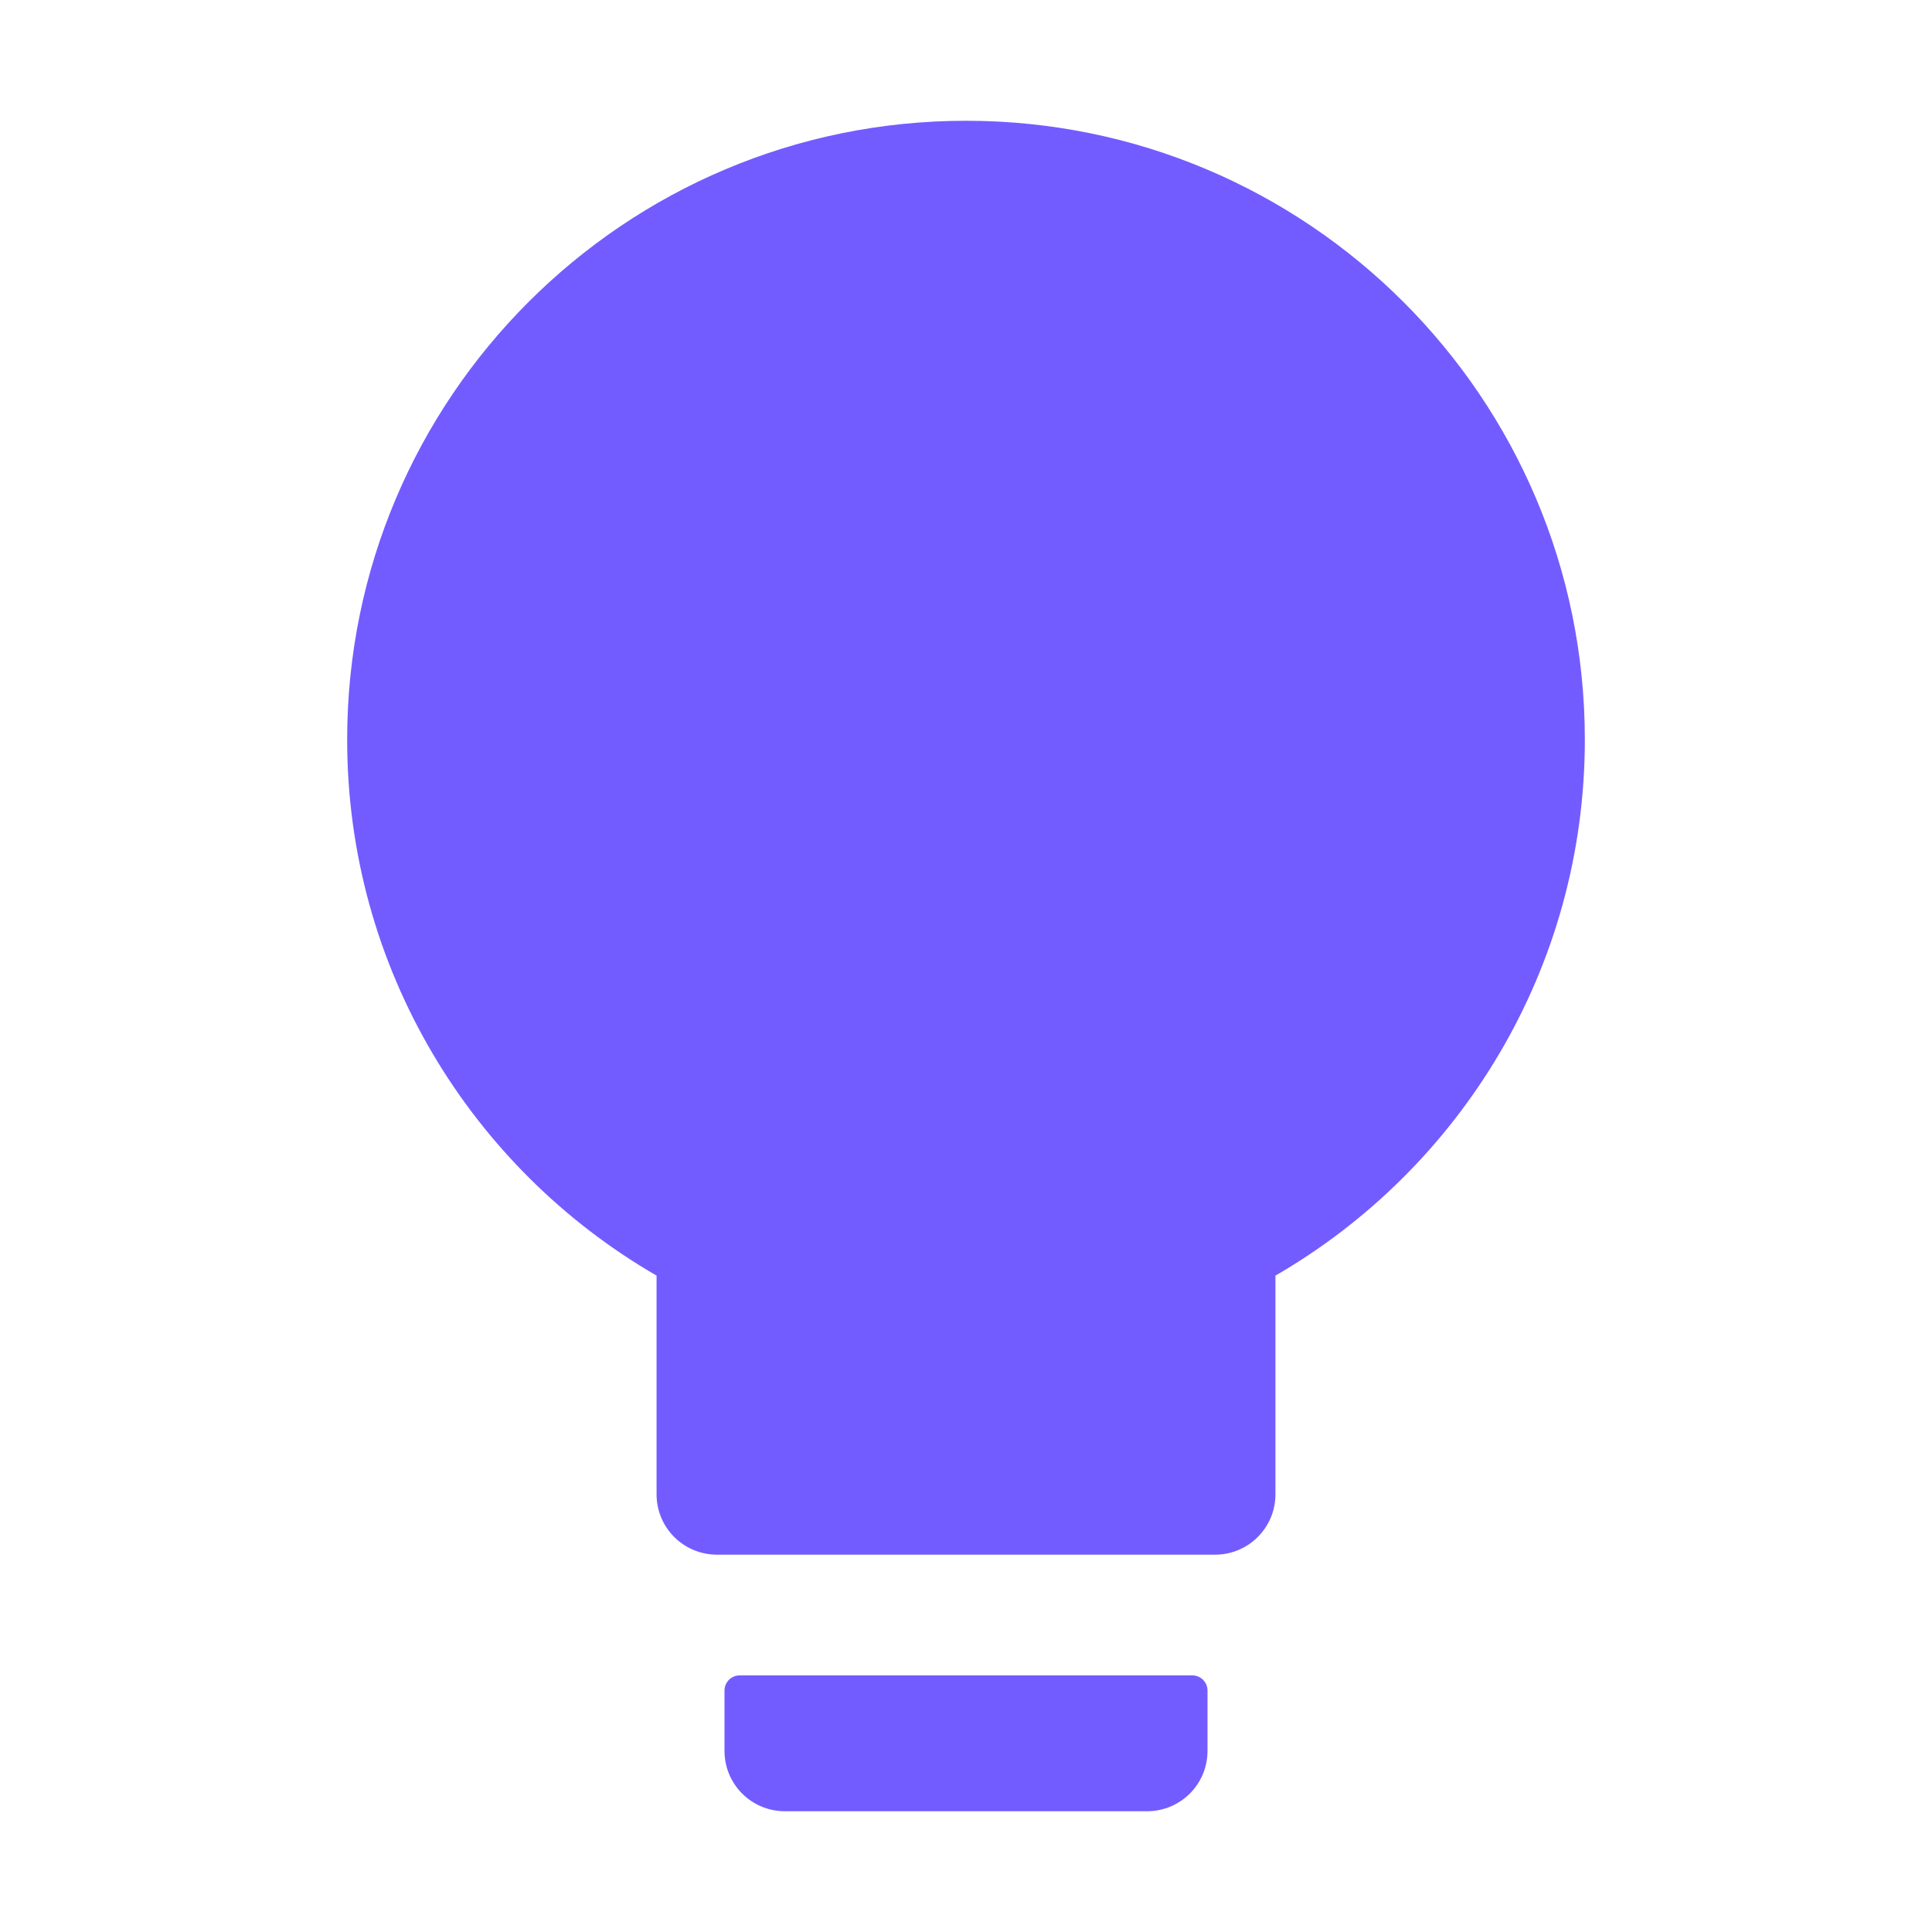
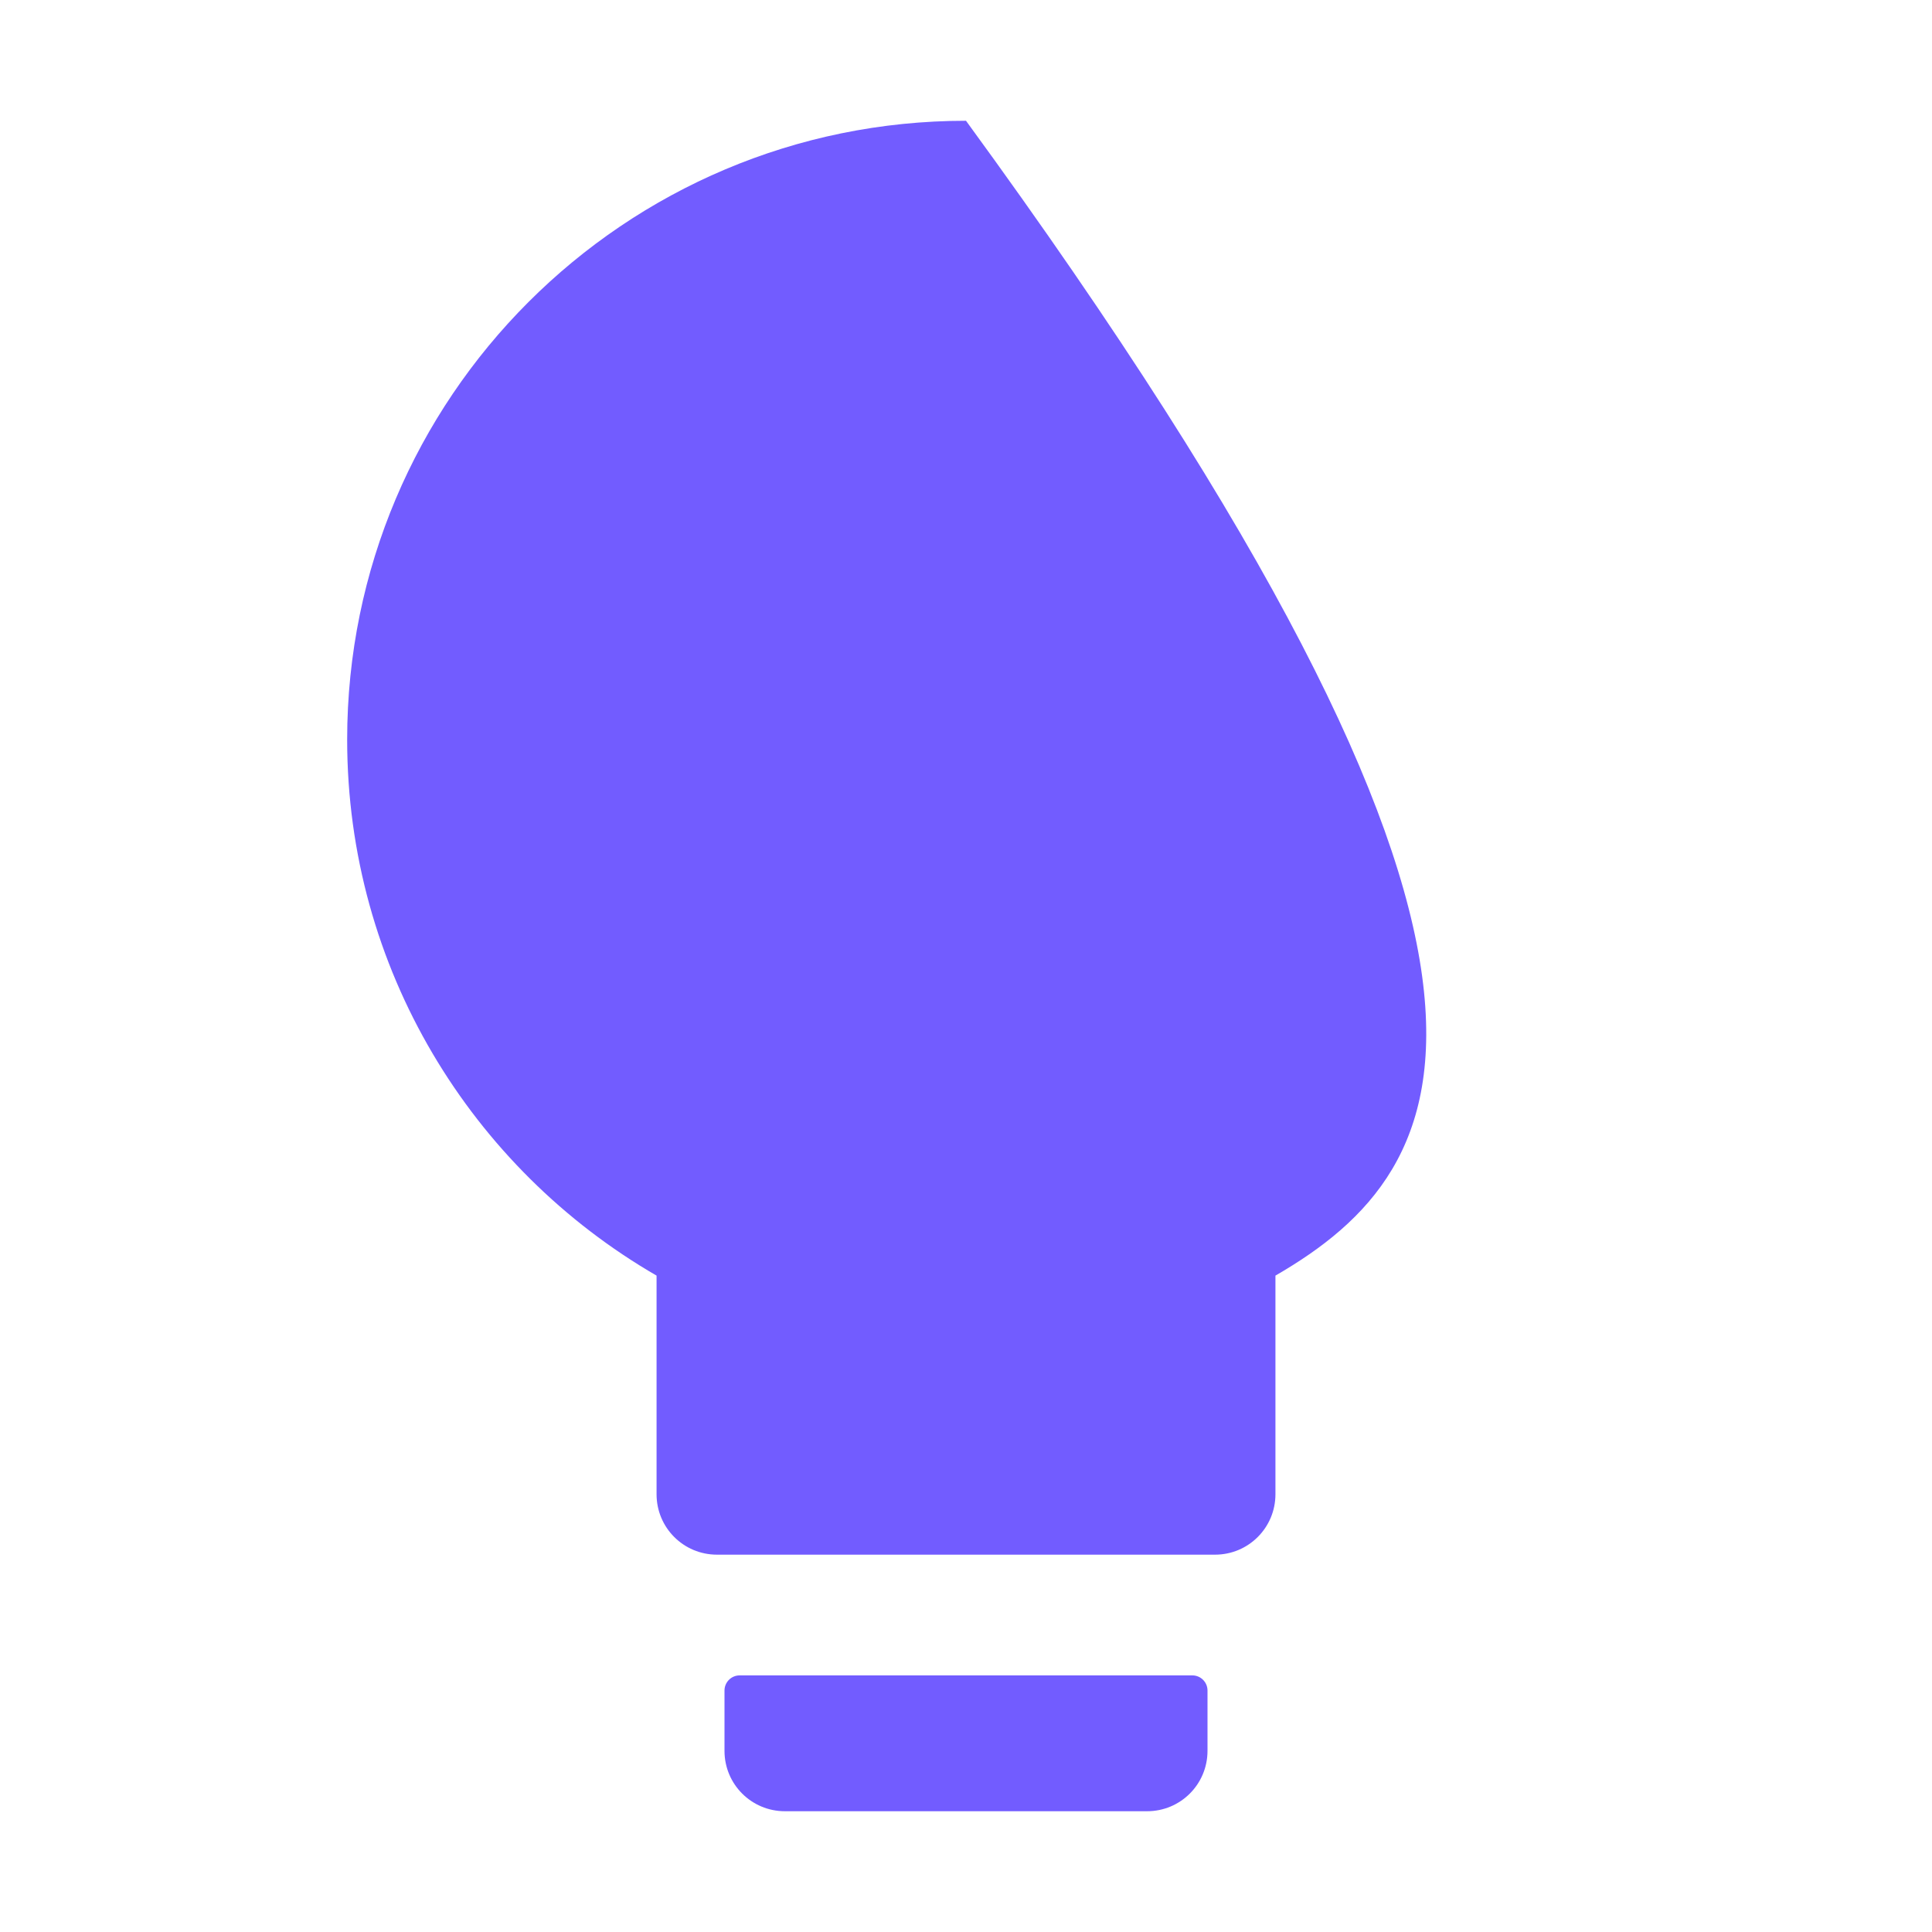
<svg xmlns="http://www.w3.org/2000/svg" width="55" height="55" viewBox="0 0 55 55" fill="none">
-   <path d="M18.691 36.314C13.428 33.269 9.883 27.575 9.883 21.055C9.883 11.328 17.773 3.438 27.5 3.438C37.227 3.438 45.117 11.328 45.117 21.055C45.117 27.575 41.572 33.269 36.309 36.314V42.539C36.309 43.49 35.541 44.258 34.59 44.258H20.41C19.459 44.258 18.691 43.49 18.691 42.539V36.314ZM21.055 47.695H33.945C34.182 47.695 34.375 47.889 34.375 48.125V49.844C34.375 50.794 33.607 51.562 32.656 51.562H22.344C21.393 51.562 20.625 50.794 20.625 49.844V48.125C20.625 47.889 20.818 47.695 21.055 47.695Z" fill="#725CFF" />
+   <path d="M18.691 36.314C13.428 33.269 9.883 27.575 9.883 21.055C9.883 11.328 17.773 3.438 27.5 3.438C45.117 27.575 41.572 33.269 36.309 36.314V42.539C36.309 43.49 35.541 44.258 34.59 44.258H20.41C19.459 44.258 18.691 43.49 18.691 42.539V36.314ZM21.055 47.695H33.945C34.182 47.695 34.375 47.889 34.375 48.125V49.844C34.375 50.794 33.607 51.562 32.656 51.562H22.344C21.393 51.562 20.625 50.794 20.625 49.844V48.125C20.625 47.889 20.818 47.695 21.055 47.695Z" fill="#725CFF" />
</svg>